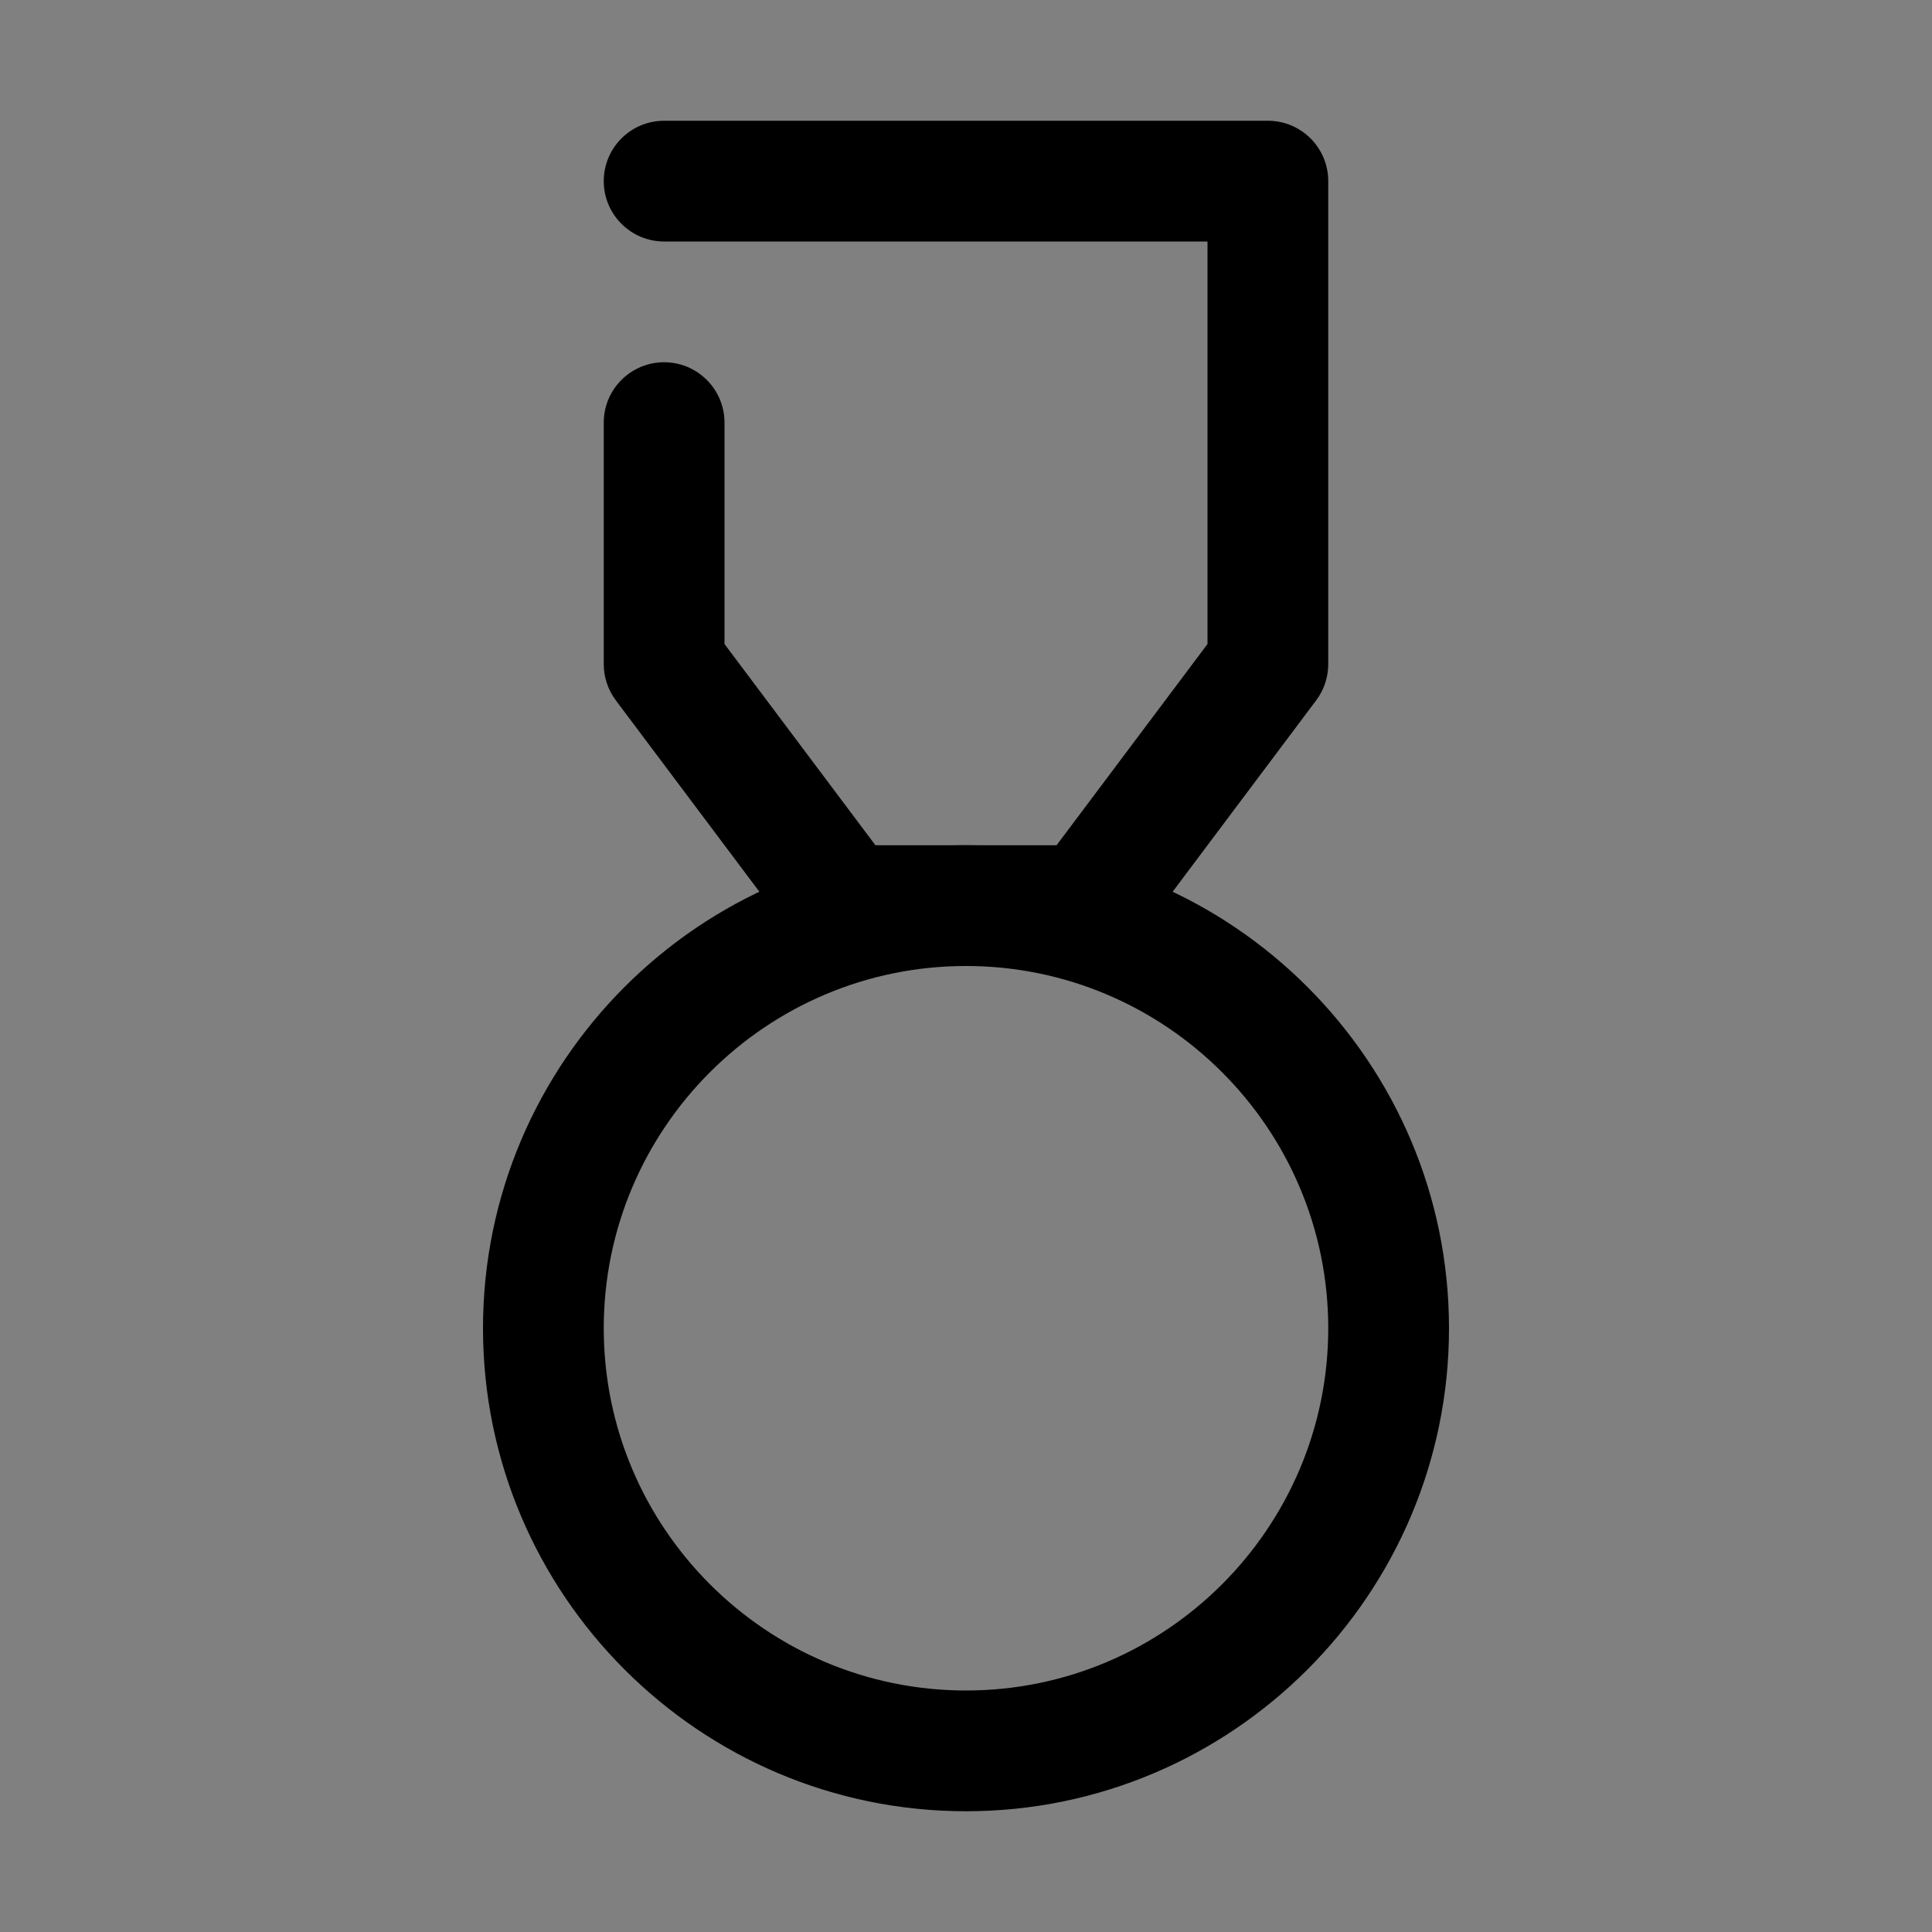
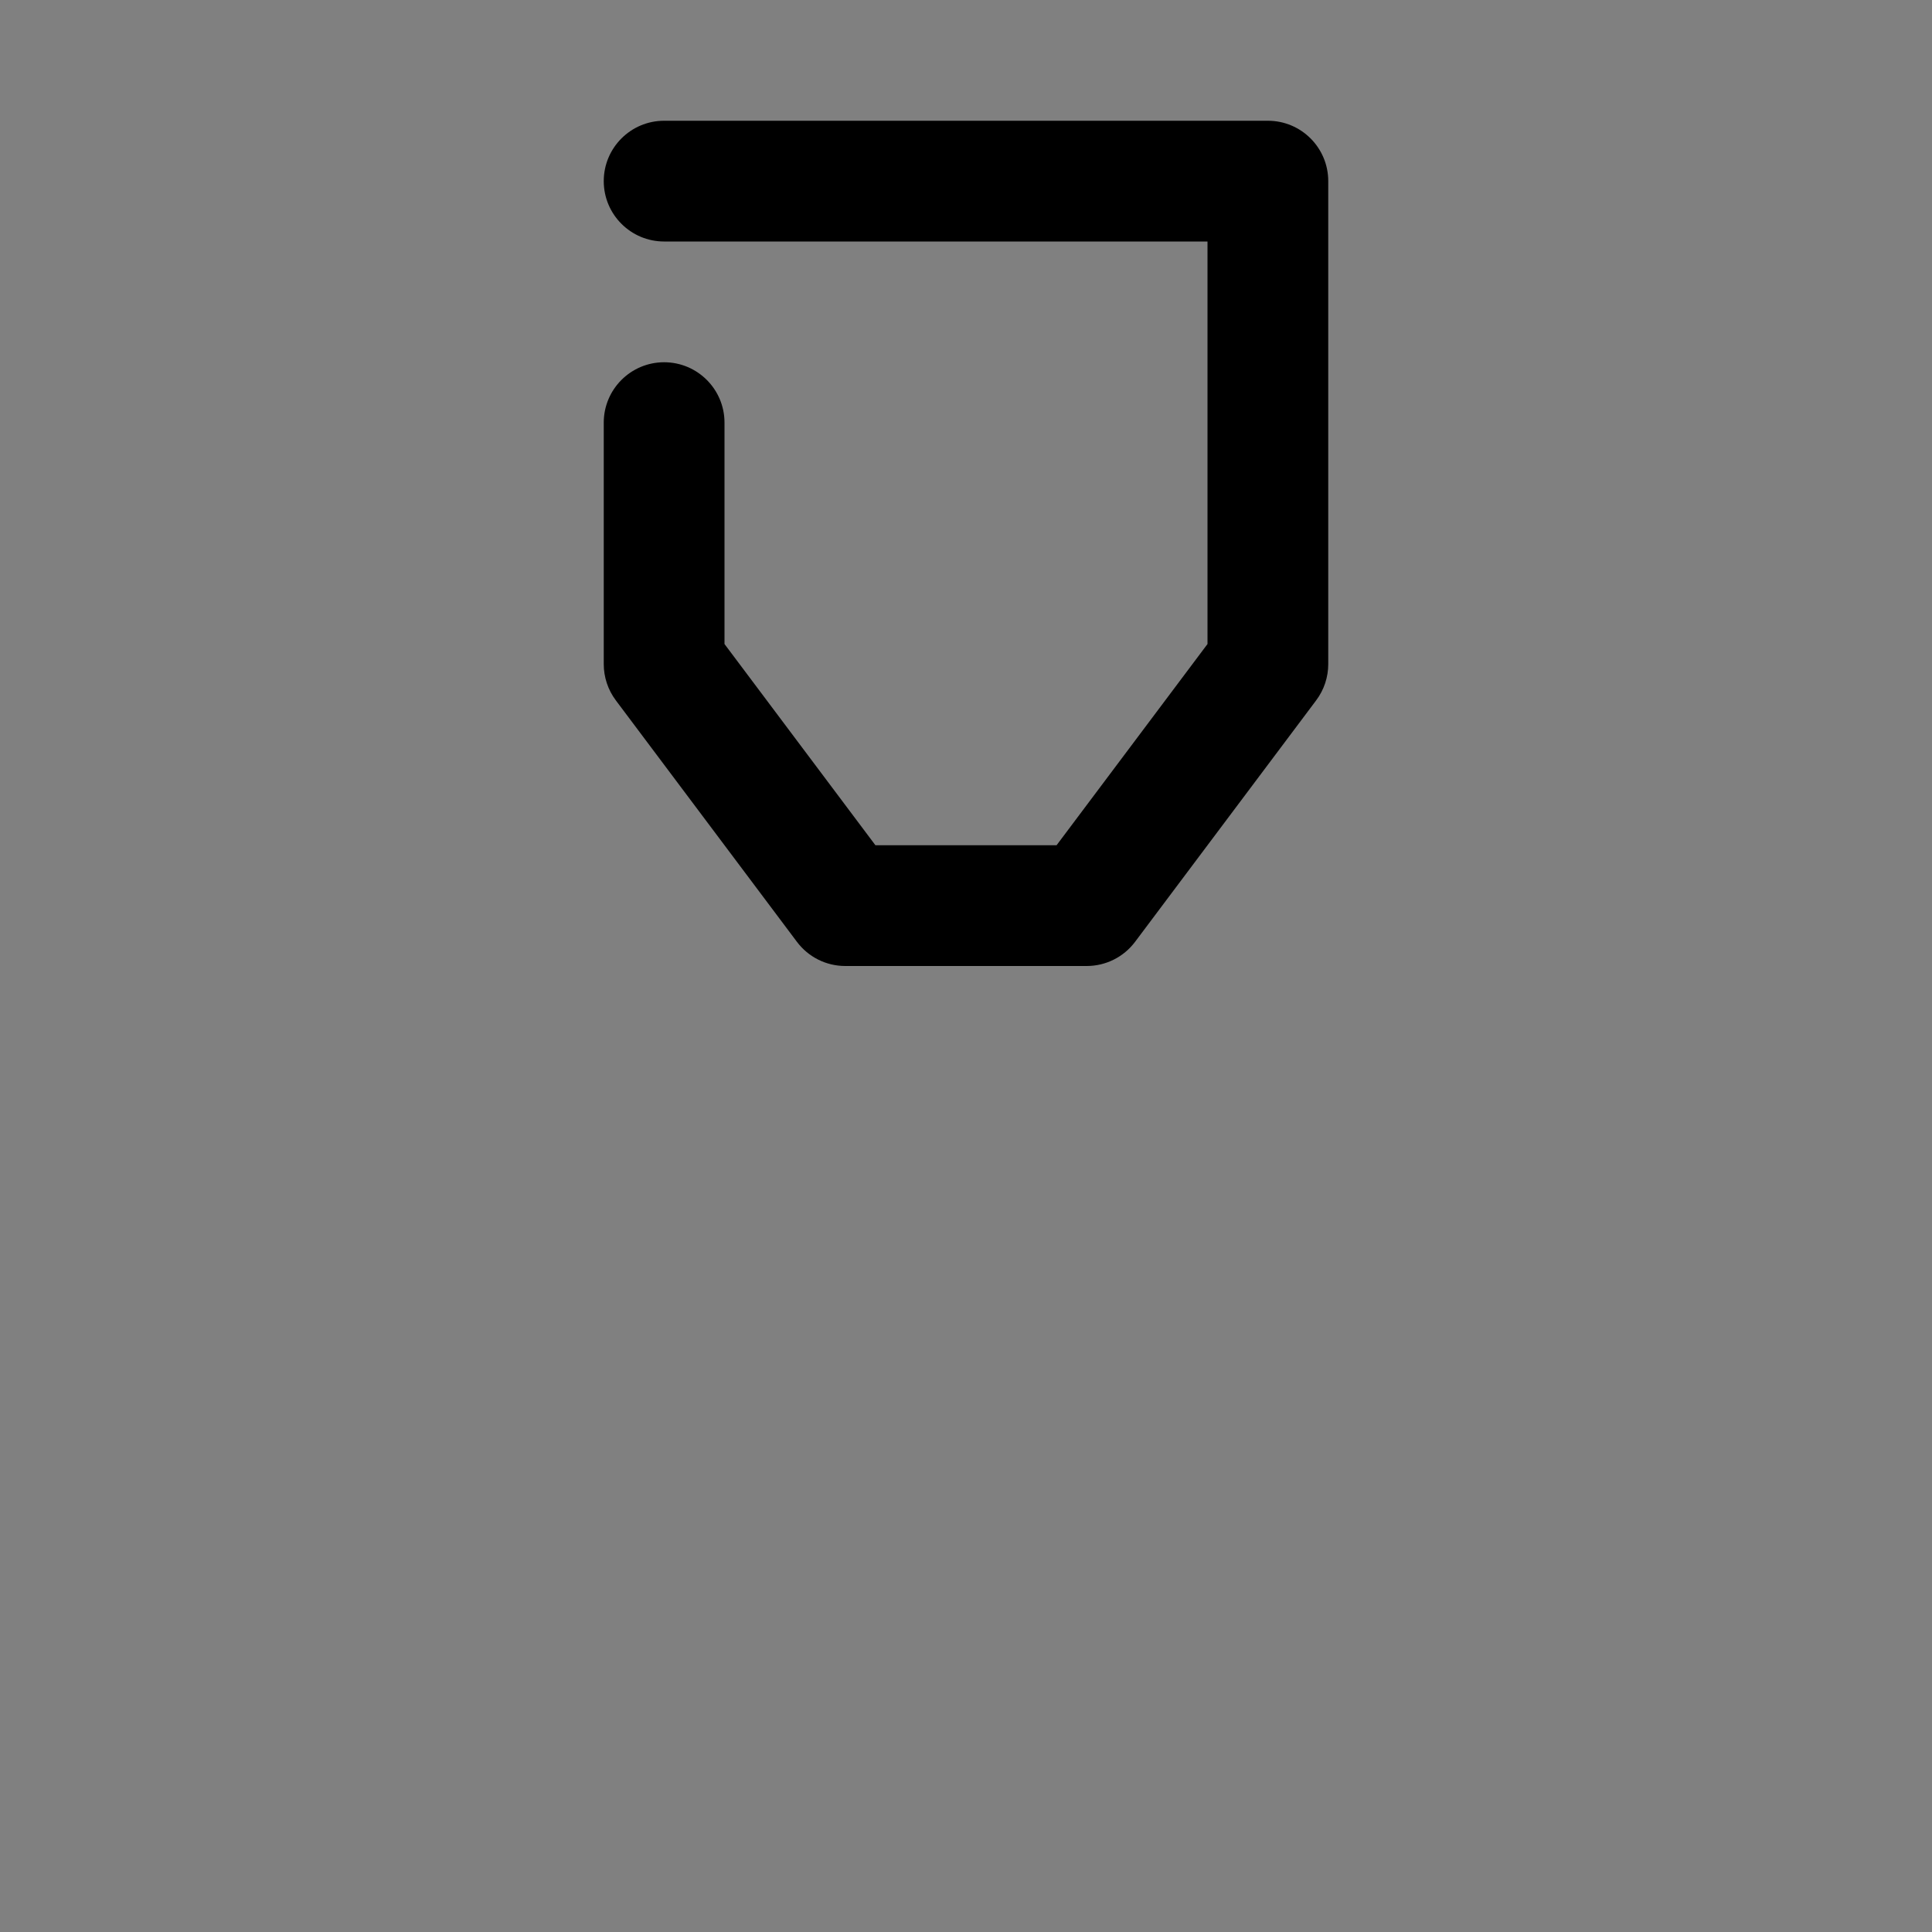
<svg xmlns="http://www.w3.org/2000/svg" enable-background="new 0 0 32 32" height="32px" id="Layer_1" version="1.1" viewBox="0 0 32 32" width="32px" xml:space="preserve">
  <rect x="0" y="0" width="32" height="32" fill="#808080" stroke="none" />
  <g>
    <polyline fill="none" points="   649,137.999 675,137.999 675,155.999 661,155.999  " stroke="#FFFFFF" stroke-linecap="round" stroke-linejoin="round" stroke-miterlimit="10" stroke-width="2" />
-     <polyline fill="none" points="   653,155.999 649,155.999 649,141.999  " stroke="#FFFFFF" stroke-linecap="round" stroke-linejoin="round" stroke-miterlimit="10" stroke-width="2" />
    <polyline fill="none" points="   661,156 653,162 653,156  " stroke="#FFFFFF" stroke-linecap="round" stroke-linejoin="round" stroke-miterlimit="10" stroke-width="2" />
  </g>
  <g>
    <g>
-       <path d="M16,30c-4.411,0-8-3.589-8-8s3.589-8,8-8s8,3.589,8,8S20.411,30,16,30z M16,16c-3.309,0-6,2.691-6,6s2.691,6,6,6    s6-2.691,6-6S19.309,16,16,16z" />
-     </g>
+       </g>
    <g>
      <path d="M18,16h-4c-0.315,0-0.611-0.148-0.8-0.4l-3-4C10.07,11.427,10,11.216,10,11V7c0-0.552,0.448-1,1-1s1,0.448,1,1v3.667    L14.5,14h3l2.5-3.333V4h-9c-0.552,0-1-0.448-1-1s0.448-1,1-1h10c0.553,0,1,0.448,1,1v8c0,0.216-0.07,0.427-0.2,0.6l-3,4    C18.611,15.852,18.314,16,18,16z" />
    </g>
  </g>
</svg>